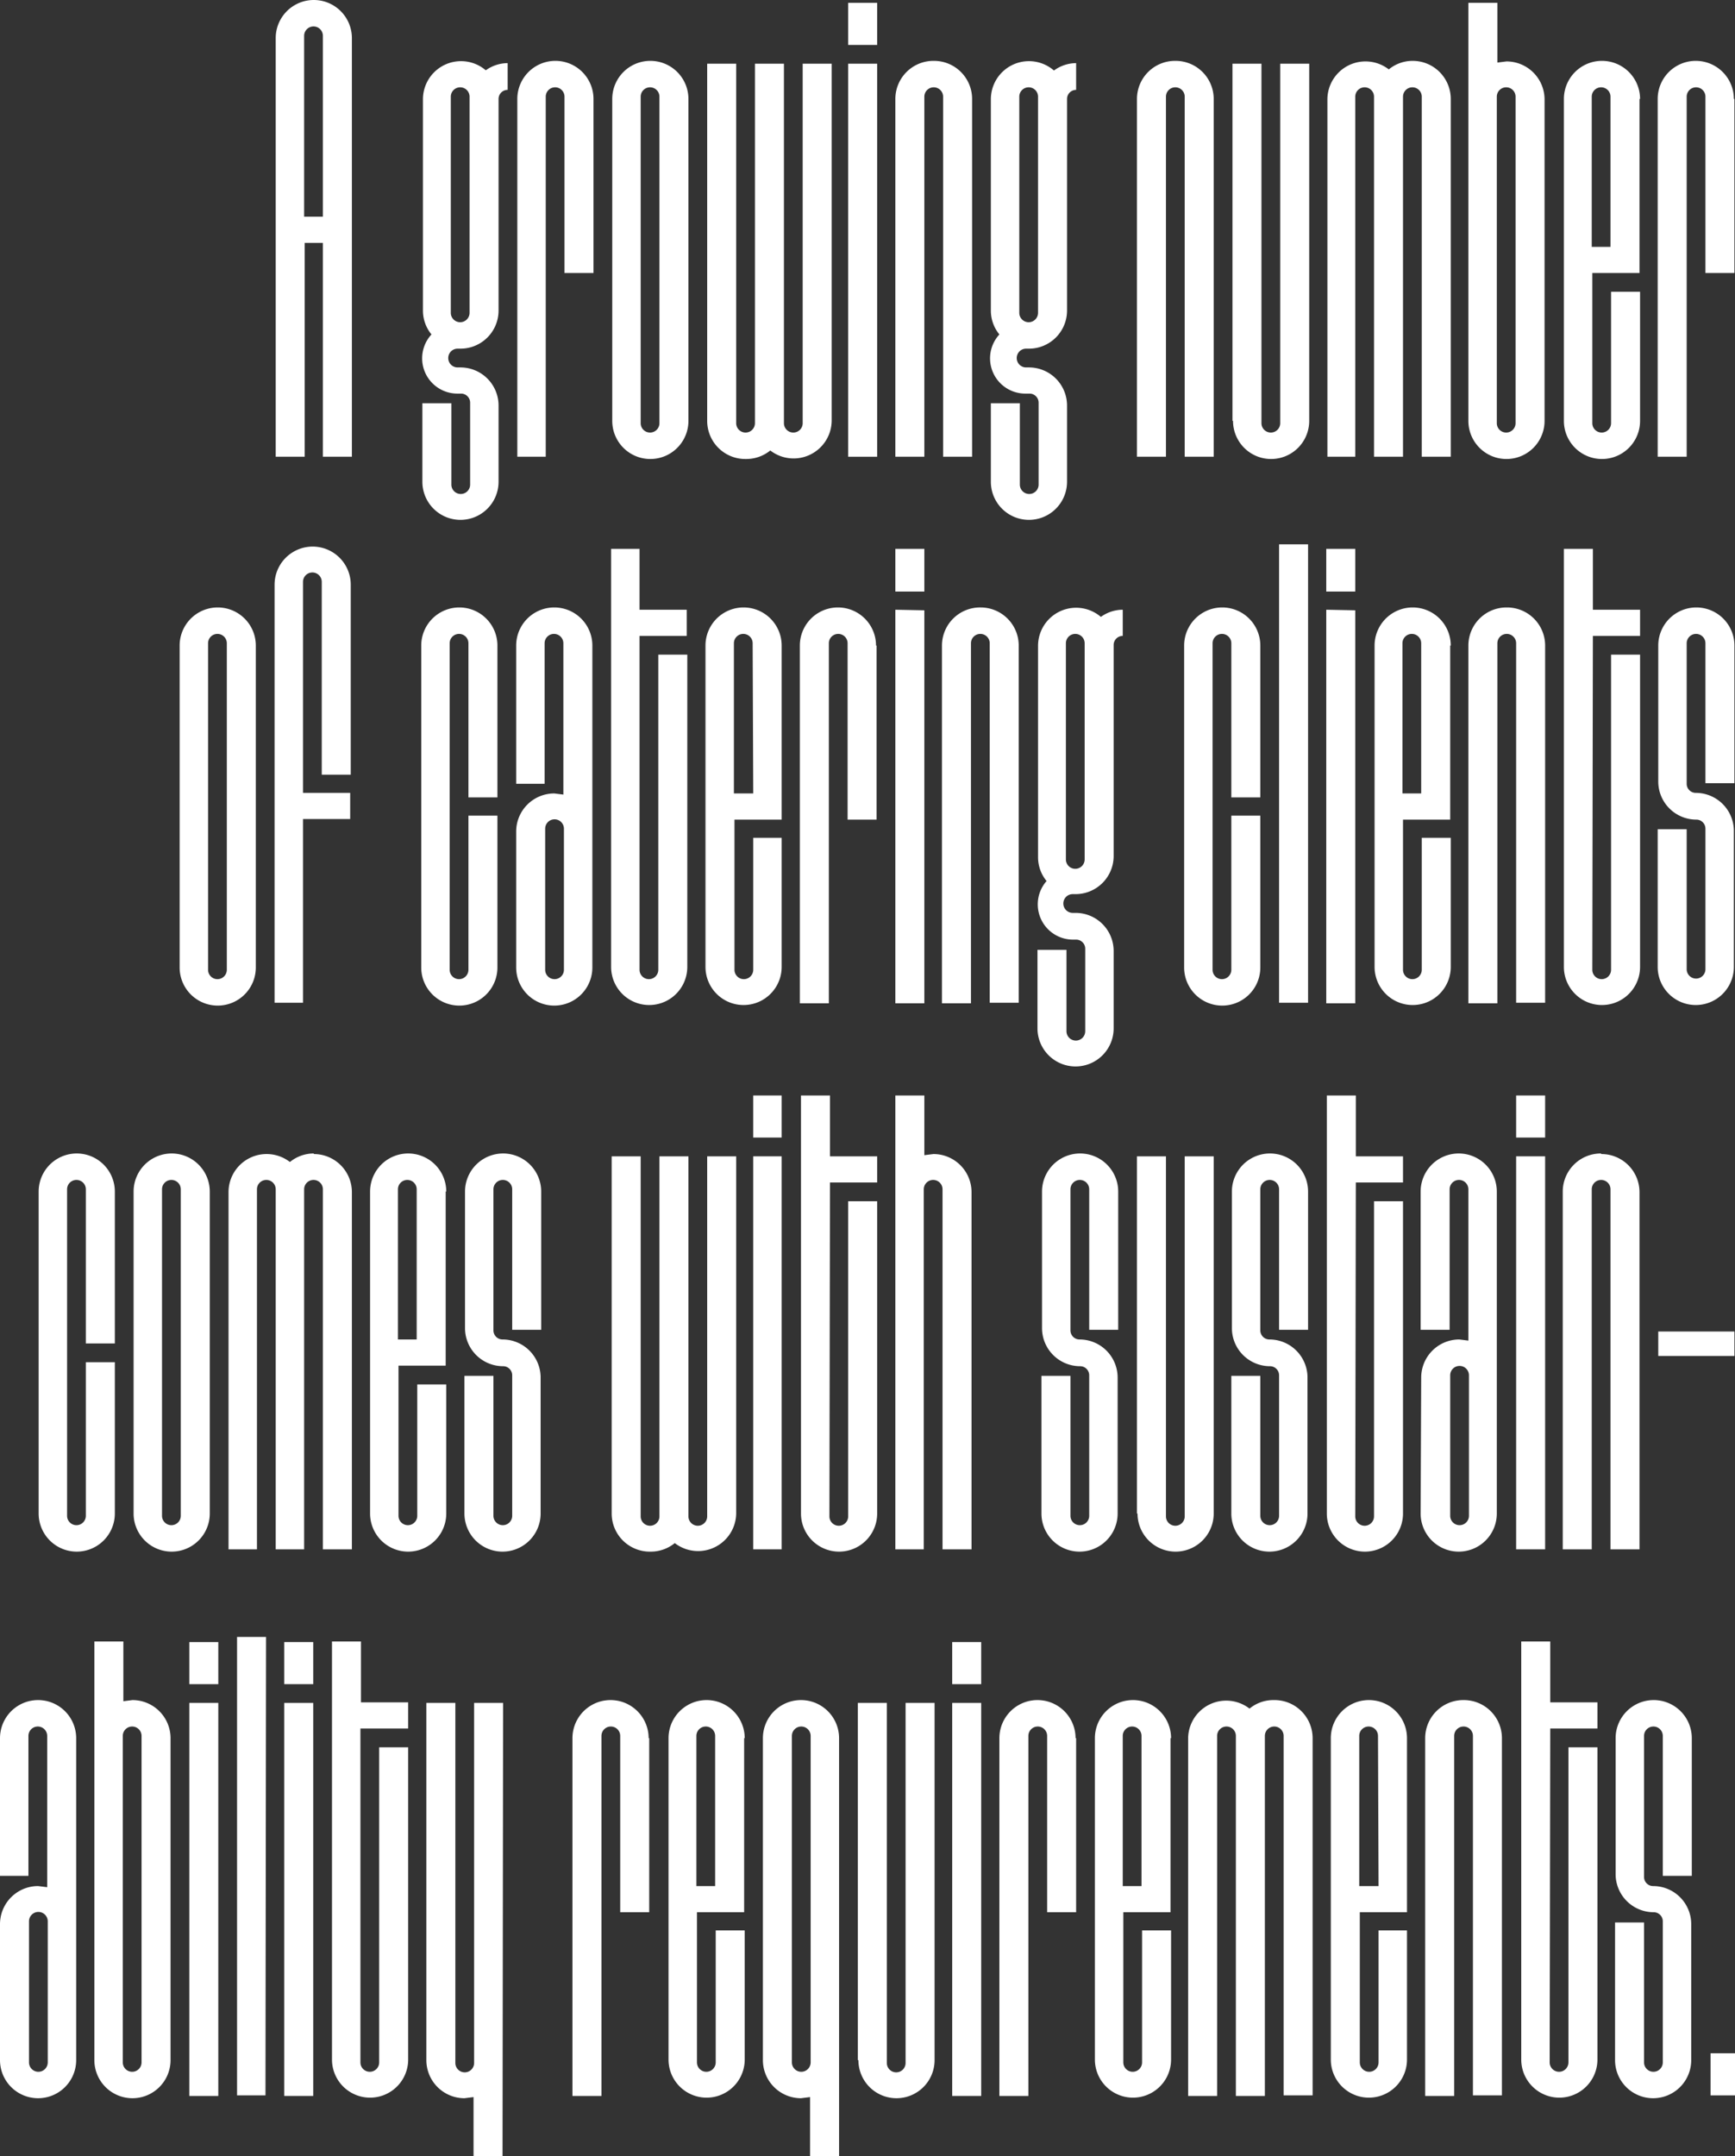
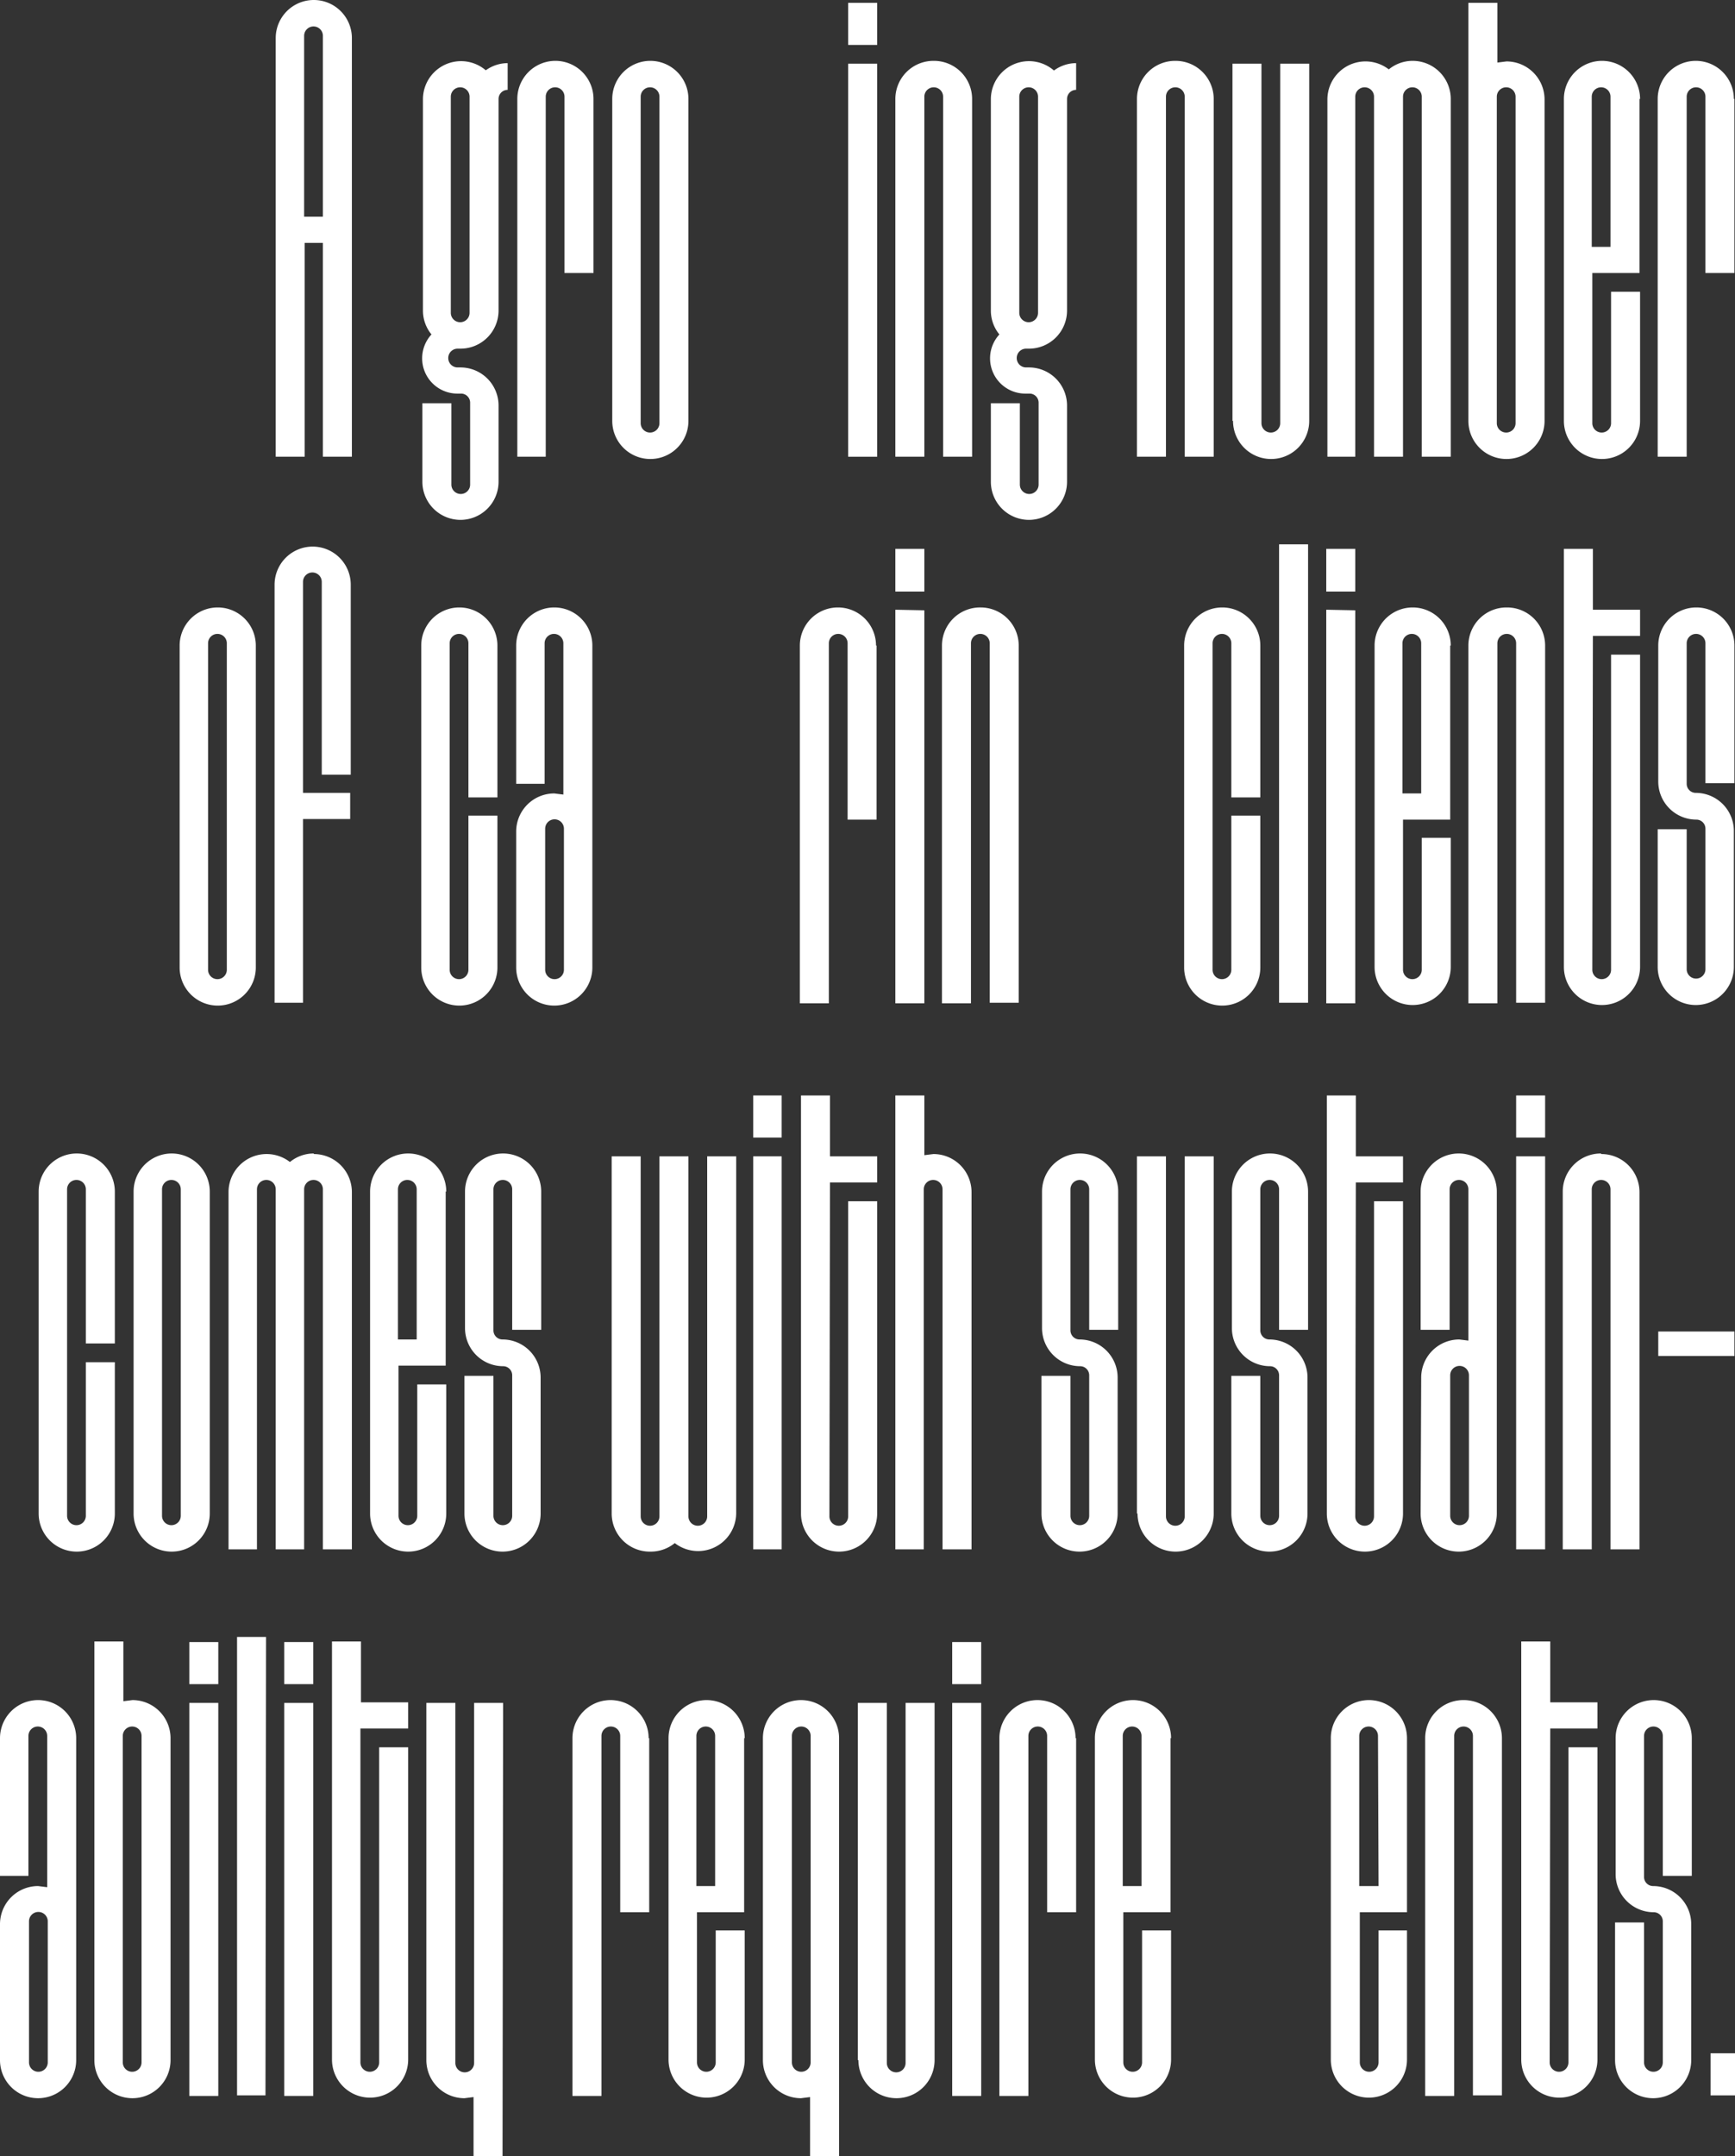
<svg xmlns="http://www.w3.org/2000/svg" id="Laag_1" data-name="Laag 1" viewBox="0 0 305.2 379.1">
  <rect x="0" y="0" width="305.2" height="379.1" fill="#333333" stroke="none" />
  <defs>
    <style>.cls-1{fill:#fff;}</style>
  </defs>
  <title>quote2</title>
  <path class="cls-1" d="M63.4,8.9V82.5H58.3V44.9H55.1V82.5H50V8.9a6.7,6.7,0,1,1,13.4,0Zm-5.1-.4a1.6,1.6,0,0,0-3.3,0V40.3h3.3Z" transform="translate(-1.5 -2.2)" />
  <path class="cls-1" d="M86.9,14.6a6.6,6.6,0,0,1,3.9-1.3V18a1.6,1.6,0,0,0-1.6,1.6V56.8a6.7,6.7,0,0,1-6.7,6.7h-.5a1.6,1.6,0,1,0,0,3.3h.5a6.7,6.7,0,0,1,6.7,6.7V86.9a6.7,6.7,0,0,1-13.4,0V73.1h5.1V87.4a1.6,1.6,0,0,0,3.3,0V73a1.6,1.6,0,0,0-1.6-1.6h-.5A6.2,6.2,0,0,1,77.4,61a6.6,6.6,0,0,1-1.5-4.2V19.6a6.7,6.7,0,0,1,11.1-5Zm-2.8,4.6a1.6,1.6,0,0,0-3.3,0v38a1.6,1.6,0,0,0,3.3,0Z" transform="translate(-1.5 -2.2)" />
  <path class="cls-1" d="M105.9,19.6V50.2h-5.1v-31a1.6,1.6,0,0,0-3.3,0V82.5H92.5V19.6a6.7,6.7,0,0,1,13.4,0Z" transform="translate(-1.5 -2.2)" />
  <path class="cls-1" d="M122.6,19.6V76.2a6.7,6.7,0,1,1-13.4,0V19.6a6.7,6.7,0,0,1,13.4,0Zm-5.1-.4a1.6,1.6,0,0,0-3.3,0V76.6a1.6,1.6,0,0,0,3.3,0Z" transform="translate(-1.5 -2.2)" />
-   <path class="cls-1" d="M132.6,82.9a6.7,6.7,0,0,1-6.7-6.7V13.4h5.1V76.6a1.6,1.6,0,1,0,3.3,0V13.4h5.1V76.6a1.6,1.6,0,1,0,3.3,0V13.4h5.1V76.2a6.7,6.7,0,0,1-10.8,5.2,6.7,6.7,0,0,1-4.2,1.5Z" transform="translate(-1.5 -2.2)" />
  <path class="cls-1" d="M155.8,10.1h-5.1V2.7h5.1Zm0,3.3V82.5h-5.1V13.4Z" transform="translate(-1.5 -2.2)" />
  <path class="cls-1" d="M165.8,12.9a6.7,6.7,0,0,1,6.7,6.7V82.5h-5.1V19.2a1.6,1.6,0,0,0-3.3,0V82.5h-5.1V19.6a6.7,6.7,0,0,1,6.7-6.7Z" transform="translate(-1.5 -2.2)" />
  <path class="cls-1" d="M186.9,14.6a6.6,6.6,0,0,1,3.9-1.3V18a1.6,1.6,0,0,0-1.6,1.6V56.8a6.7,6.7,0,0,1-6.7,6.7H182a1.6,1.6,0,1,0,0,3.3h.5a6.7,6.7,0,0,1,6.7,6.7V86.9a6.7,6.7,0,0,1-13.4,0V73.1h5.1V87.4a1.6,1.6,0,0,0,3.3,0V73a1.6,1.6,0,0,0-1.6-1.6H182A6.2,6.2,0,0,1,177.3,61a6.6,6.6,0,0,1-1.5-4.2V19.6a6.7,6.7,0,0,1,11.1-5Zm-2.8,4.6a1.6,1.6,0,0,0-3.3,0v38a1.6,1.6,0,1,0,3.3,0Z" transform="translate(-1.5 -2.2)" />
  <path class="cls-1" d="M208.3,12.9a6.7,6.7,0,0,1,6.7,6.7V82.5h-5.1V19.2a1.6,1.6,0,0,0-3.3,0V82.5h-5.1V19.6a6.7,6.7,0,0,1,6.7-6.7Z" transform="translate(-1.5 -2.2)" />
  <path class="cls-1" d="M218.3,76.2V13.4h5.1V76.6a1.6,1.6,0,1,0,3.3,0V13.4h5.1V76.2a6.7,6.7,0,1,1-13.4,0Z" transform="translate(-1.5 -2.2)" />
  <path class="cls-1" d="M250,12.9a6.7,6.7,0,0,1,6.7,6.7V82.5h-5.1V19.2a1.6,1.6,0,0,0-3.3,0V82.5h-5.1V19.2a1.6,1.6,0,0,0-3.3,0V82.5H235V19.6a6.7,6.7,0,0,1,10.8-5.2,6.6,6.6,0,0,1,4.2-1.5Z" transform="translate(-1.5 -2.2)" />
  <path class="cls-1" d="M273.2,76.2a6.7,6.7,0,1,1-13.4,0V2.7h5.1V13.2l1.6-.2a6.7,6.7,0,0,1,6.7,6.7Zm-5.1-57a1.6,1.6,0,1,0-3.3,0V76.6a1.6,1.6,0,1,0,3.3,0Z" transform="translate(-1.5 -2.2)" />
  <path class="cls-1" d="M289.9,19.6V50.2h-8.3V76.6a1.6,1.6,0,1,0,3.3,0V53.5h5.1V76.2a6.7,6.7,0,1,1-13.4,0V19.6a6.7,6.7,0,1,1,13.4,0Zm-5.1-.4a1.6,1.6,0,0,0-3.3,0V45.6h3.3Z" transform="translate(-1.5 -2.2)" />
  <path class="cls-1" d="M306.6,19.6V50.2h-5.1v-31a1.6,1.6,0,0,0-3.3,0V82.5h-5.1V19.6a6.7,6.7,0,0,1,13.4,0Z" transform="translate(-1.5 -2.2)" />
  <path class="cls-1" d="M46.5,115.7v56.6a6.7,6.7,0,1,1-13.4,0V115.7a6.7,6.7,0,0,1,13.4,0Zm-5.1-.4a1.6,1.6,0,0,0-3.3,0v57.4a1.6,1.6,0,0,0,3.3,0Z" transform="translate(-1.5 -2.2)" />
  <path class="cls-1" d="M54.8,141.6h8.3v4.6H54.8v32.3H49.8V105a6.7,6.7,0,1,1,13.4,0v33.4H58.1V104.5a1.6,1.6,0,1,0-3.3,0Z" transform="translate(-1.5 -2.2)" />
  <path class="cls-1" d="M89,172.3a6.7,6.7,0,1,1-13.4,0V115.7a6.7,6.7,0,0,1,13.4,0v26.7H83.9V115.3a1.6,1.6,0,0,0-3.3,0v57.4a1.6,1.6,0,0,0,3.3,0V145.6H89Z" transform="translate(-1.5 -2.2)" />
  <path class="cls-1" d="M92.3,148.4a6.7,6.7,0,0,1,6.7-6.7l1.6.2V115.3a1.6,1.6,0,1,0-3.3,0v24.7H92.3V115.7a6.7,6.7,0,1,1,13.4,0v56.6a6.7,6.7,0,1,1-13.4,0Zm5.1,24.3a1.6,1.6,0,0,0,3.3,0V147.9a1.6,1.6,0,0,0-3.3,0Z" transform="translate(-1.5 -2.2)" />
-   <path class="cls-1" d="M114,172.7a1.6,1.6,0,1,0,3.3,0V117.3h5.1v54.9a6.7,6.7,0,1,1-13.4,0V98.7H114v10.7h8.3v4.6H114Z" transform="translate(-1.5 -2.2)" />
-   <path class="cls-1" d="M139,115.7v30.6h-8.3v26.4a1.6,1.6,0,1,0,3.3,0V149.5H139v22.7a6.7,6.7,0,1,1-13.4,0V115.7a6.7,6.7,0,1,1,13.4,0Zm-5.1-.4a1.6,1.6,0,0,0-3.3,0v26.4H134Z" transform="translate(-1.5 -2.2)" />
  <path class="cls-1" d="M155.7,115.7v30.6h-5.1v-31a1.6,1.6,0,0,0-3.3,0v63.3h-5.1V115.7a6.7,6.7,0,0,1,13.4,0Z" transform="translate(-1.5 -2.2)" />
  <path class="cls-1" d="M164.1,106.2H159V98.7h5.1Zm0,3.3v69.1H159V109.4Z" transform="translate(-1.5 -2.2)" />
  <path class="cls-1" d="M174,109a6.7,6.7,0,0,1,6.7,6.7v62.8h-5.1V115.3a1.6,1.6,0,0,0-3.3,0v63.3h-5.1V115.7A6.7,6.7,0,0,1,174,109Z" transform="translate(-1.5 -2.2)" />
-   <path class="cls-1" d="M195.1,110.7a6.6,6.6,0,0,1,3.9-1.3v4.6a1.6,1.6,0,0,0-1.6,1.6v37.1a6.7,6.7,0,0,1-6.7,6.7h-.5a1.6,1.6,0,1,0,0,3.3h.5a6.7,6.7,0,0,1,6.7,6.7V183a6.7,6.7,0,0,1-13.4,0V169.2h5.1v14.3a1.6,1.6,0,0,0,3.3,0V169a1.6,1.6,0,0,0-1.6-1.6h-.5a6.2,6.2,0,0,1-4.7-10.3,6.6,6.6,0,0,1-1.5-4.2V115.7a6.7,6.7,0,0,1,11.1-5Zm-2.8,4.6a1.6,1.6,0,0,0-3.3,0v38a1.6,1.6,0,0,0,3.3,0Z" transform="translate(-1.5 -2.2)" />
  <path class="cls-1" d="M223.2,172.3a6.7,6.7,0,1,1-13.4,0V115.7a6.7,6.7,0,0,1,13.4,0v26.7h-5.1V115.3a1.6,1.6,0,0,0-3.3,0v57.4a1.6,1.6,0,0,0,3.3,0V145.6h5.1Z" transform="translate(-1.5 -2.2)" />
  <path class="cls-1" d="M231.6,178.5h-5.1V97.9h5.1Z" transform="translate(-1.5 -2.2)" />
  <path class="cls-1" d="M239.9,106.2h-5.1V98.7h5.1Zm0,3.3v69.1h-5.1V109.4Z" transform="translate(-1.5 -2.2)" />
  <path class="cls-1" d="M256.6,115.7v30.6h-8.3v26.4a1.6,1.6,0,1,0,3.3,0V149.5h5.1v22.7a6.7,6.7,0,1,1-13.4,0V115.7a6.7,6.7,0,1,1,13.4,0Zm-5.1-.4a1.6,1.6,0,0,0-3.3,0v26.4h3.3Z" transform="translate(-1.5 -2.2)" />
  <path class="cls-1" d="M266.6,109a6.7,6.7,0,0,1,6.7,6.7v62.8h-5.1V115.3a1.6,1.6,0,0,0-3.3,0v63.3h-5.1V115.7a6.7,6.7,0,0,1,6.7-6.7Z" transform="translate(-1.5 -2.2)" />
  <path class="cls-1" d="M281.6,172.7a1.6,1.6,0,1,0,3.3,0V117.3h5.1v54.9a6.7,6.7,0,1,1-13.4,0V98.7h5.1v10.7h8.3v4.6h-8.3Z" transform="translate(-1.5 -2.2)" />
  <path class="cls-1" d="M301.5,115.3a1.6,1.6,0,1,0-3.3,0V140a1.6,1.6,0,0,0,1.6,1.6,6.7,6.7,0,0,1,6.7,6.7v23.9a6.7,6.7,0,1,1-13.4,0V148h5.1v24.6a1.6,1.6,0,1,0,3.3,0V147.9a1.6,1.6,0,0,0-1.6-1.6,6.7,6.7,0,0,1-6.7-6.7V115.7a6.7,6.7,0,1,1,13.4,0v24.2h-5.1Z" transform="translate(-1.5 -2.2)" />
  <path class="cls-1" d="M21.7,268.3a6.7,6.7,0,1,1-13.4,0V211.7a6.7,6.7,0,0,1,13.4,0v26.7H16.6V211.3a1.6,1.6,0,0,0-3.3,0v57.4a1.6,1.6,0,0,0,3.3,0V241.7h5.1Z" transform="translate(-1.5 -2.2)" />
  <path class="cls-1" d="M38.4,211.7v56.6a6.7,6.7,0,1,1-13.4,0V211.7a6.7,6.7,0,0,1,13.4,0Zm-5.1-.4a1.6,1.6,0,0,0-3.3,0v57.4a1.6,1.6,0,0,0,3.3,0Z" transform="translate(-1.5 -2.2)" />
  <path class="cls-1" d="M56.7,205.1a6.7,6.7,0,0,1,6.7,6.7v62.8H58.3V211.3a1.6,1.6,0,0,0-3.3,0v63.3H50V211.3a1.6,1.6,0,0,0-3.3,0v63.3H41.7V211.7a6.7,6.7,0,0,1,10.8-5.2,6.6,6.6,0,0,1,4.2-1.5Z" transform="translate(-1.5 -2.2)" />
  <path class="cls-1" d="M79.9,211.7v30.6H71.6v26.4a1.6,1.6,0,1,0,3.3,0V245.6h5.1v22.7a6.7,6.7,0,1,1-13.4,0V211.7a6.7,6.7,0,1,1,13.4,0Zm-5.1-.4a1.6,1.6,0,0,0-3.3,0v26.4h3.3Z" transform="translate(-1.5 -2.2)" />
  <path class="cls-1" d="M91.6,211.3a1.6,1.6,0,0,0-3.3,0v24.8a1.6,1.6,0,0,0,1.6,1.6,6.7,6.7,0,0,1,6.7,6.7v23.9a6.7,6.7,0,1,1-13.4,0V244.1h5.1v24.6a1.6,1.6,0,1,0,3.3,0V244a1.6,1.6,0,0,0-1.6-1.6,6.7,6.7,0,0,1-6.7-6.7V211.7a6.7,6.7,0,1,1,13.4,0V236H91.6Z" transform="translate(-1.5 -2.2)" />
  <path class="cls-1" d="M115.8,275a6.7,6.7,0,0,1-6.7-6.7V205.5h5.1v63.3a1.6,1.6,0,1,0,3.3,0V205.5h5.1v63.3a1.6,1.6,0,1,0,3.3,0V205.5h5.1v62.8a6.7,6.7,0,0,1-10.8,5.2,6.7,6.7,0,0,1-4.2,1.5Z" transform="translate(-1.5 -2.2)" />
  <path class="cls-1" d="M139,202.2H134v-7.4H139Zm0,3.3v69.1H134V205.5Z" transform="translate(-1.5 -2.2)" />
  <path class="cls-1" d="M147.4,268.8a1.6,1.6,0,1,0,3.3,0V213.4h5.1v54.9a6.7,6.7,0,1,1-13.4,0V194.8h5.1v10.7h8.3v4.6h-8.3Z" transform="translate(-1.5 -2.2)" />
  <path class="cls-1" d="M159,194.8h5.1v10.5l1.6-.2a6.7,6.7,0,0,1,6.7,6.7v62.8h-5.1V211.3a1.6,1.6,0,1,0-3.3,0v63.3H159Z" transform="translate(-1.5 -2.2)" />
  <path class="cls-1" d="M193.1,211.3a1.6,1.6,0,0,0-3.3,0v24.8a1.6,1.6,0,0,0,1.6,1.6,6.7,6.7,0,0,1,6.7,6.7v23.9a6.7,6.7,0,1,1-13.4,0V244.1h5.1v24.6a1.6,1.6,0,1,0,3.3,0V244a1.6,1.6,0,0,0-1.6-1.6,6.7,6.7,0,0,1-6.7-6.7V211.7a6.7,6.7,0,1,1,13.4,0V236h-5.1Z" transform="translate(-1.5 -2.2)" />
  <path class="cls-1" d="M201.5,268.3V205.5h5.1v63.3a1.6,1.6,0,1,0,3.3,0V205.5h5.1v62.8a6.7,6.7,0,1,1-13.4,0Z" transform="translate(-1.5 -2.2)" />
  <path class="cls-1" d="M226.5,211.3a1.6,1.6,0,0,0-3.3,0v24.8a1.6,1.6,0,0,0,1.6,1.6,6.7,6.7,0,0,1,6.7,6.7v23.9a6.7,6.7,0,1,1-13.4,0V244.1h5.1v24.6a1.6,1.6,0,1,0,3.3,0V244a1.6,1.6,0,0,0-1.6-1.6,6.7,6.7,0,0,1-6.7-6.7V211.7a6.7,6.7,0,1,1,13.4,0V236h-5.1Z" transform="translate(-1.5 -2.2)" />
  <path class="cls-1" d="M239.9,268.8a1.6,1.6,0,1,0,3.3,0V213.4h5.1v54.9a6.7,6.7,0,1,1-13.4,0V194.8h5.1v10.7h8.3v4.6h-8.3Z" transform="translate(-1.5 -2.2)" />
  <path class="cls-1" d="M251.5,244.4a6.7,6.7,0,0,1,6.7-6.7l1.6.2V211.3a1.6,1.6,0,1,0-3.3,0V236h-5.1V211.7a6.7,6.7,0,1,1,13.4,0v56.6a6.7,6.7,0,1,1-13.4,0Zm5.1,24.3a1.6,1.6,0,1,0,3.3,0V244a1.6,1.6,0,0,0-3.3,0Z" transform="translate(-1.5 -2.2)" />
  <path class="cls-1" d="M273.3,202.2h-5.1v-7.4h5.1Zm0,3.3v69.1h-5.1V205.5Z" transform="translate(-1.5 -2.2)" />
  <path class="cls-1" d="M283.2,205.1a6.7,6.7,0,0,1,6.7,6.7v62.8h-5.1V211.3a1.6,1.6,0,0,0-3.3,0v63.3h-5.1V211.7a6.7,6.7,0,0,1,6.7-6.7Z" transform="translate(-1.5 -2.2)" />
  <path class="cls-1" d="M306.6,240.6H293.2v-4.3h13.4Z" transform="translate(-1.5 -2.2)" />
  <path class="cls-1" d="M1.5,340.5a6.7,6.7,0,0,1,6.7-6.7l1.6.2V307.4a1.6,1.6,0,1,0-3.3,0V332H1.5V307.8a6.7,6.7,0,1,1,13.4,0v56.6a6.7,6.7,0,1,1-13.4,0Zm5.1,24.3a1.6,1.6,0,1,0,3.3,0V340a1.6,1.6,0,0,0-3.3,0Z" transform="translate(-1.5 -2.2)" />
  <path class="cls-1" d="M31.5,364.4a6.7,6.7,0,1,1-13.4,0V290.8h5.1v10.5l1.6-.2a6.7,6.7,0,0,1,6.7,6.7Zm-5.1-57a1.6,1.6,0,1,0-3.3,0v57.4a1.6,1.6,0,1,0,3.3,0Z" transform="translate(-1.5 -2.2)" />
  <path class="cls-1" d="M39.9,298.3H34.8v-7.4h5.1Zm0,3.3v69.1H34.8V301.6Z" transform="translate(-1.5 -2.2)" />
  <path class="cls-1" d="M48.2,370.6H43.2V290h5.1Z" transform="translate(-1.5 -2.2)" />
  <path class="cls-1" d="M56.6,298.3H51.5v-7.4h5.1Zm0,3.3v69.1H51.5V301.6Z" transform="translate(-1.5 -2.2)" />
  <path class="cls-1" d="M64.9,364.8a1.6,1.6,0,1,0,3.3,0V309.4h5.1v54.9a6.7,6.7,0,1,1-13.4,0V290.8h5.1v10.7h8.3v4.6H64.9Z" transform="translate(-1.5 -2.2)" />
  <path class="cls-1" d="M89.9,381.4H84.8V370.9l-1.6.2a6.7,6.7,0,0,1-6.7-6.7V301.6h5.1v63.3a1.6,1.6,0,1,0,3.3,0V301.6h5.1Z" transform="translate(-1.5 -2.2)" />
  <path class="cls-1" d="M115.7,307.8v30.6h-5.1v-31a1.6,1.6,0,0,0-3.3,0v63.3h-5.1V307.8a6.7,6.7,0,0,1,13.4,0Z" transform="translate(-1.5 -2.2)" />
  <path class="cls-1" d="M132.4,307.8v30.6h-8.3v26.4a1.6,1.6,0,1,0,3.3,0V341.6h5.1v22.7a6.7,6.7,0,1,1-13.4,0V307.8a6.7,6.7,0,1,1,13.4,0Zm-5.1-.4a1.6,1.6,0,0,0-3.3,0v26.4h3.3Z" transform="translate(-1.5 -2.2)" />
  <path class="cls-1" d="M135.7,307.8a6.7,6.7,0,0,1,13.4,0v73.6H144V370.9l-1.6.2a6.7,6.7,0,0,1-6.7-6.7Zm5.1,57a1.6,1.6,0,1,0,3.3,0V307.4a1.6,1.6,0,1,0-3.3,0Z" transform="translate(-1.5 -2.2)" />
  <path class="cls-1" d="M152.4,364.4V301.6h5.1v63.3a1.6,1.6,0,1,0,3.3,0V301.6h5.1v62.8a6.7,6.7,0,1,1-13.4,0Z" transform="translate(-1.5 -2.2)" />
  <path class="cls-1" d="M174.1,298.3h-5.1v-7.4h5.1Zm0,3.3v69.1h-5.1V301.6Z" transform="translate(-1.5 -2.2)" />
  <path class="cls-1" d="M190.8,307.8v30.6h-5.1v-31a1.6,1.6,0,0,0-3.3,0v63.3h-5.1V307.8a6.7,6.7,0,0,1,13.4,0Z" transform="translate(-1.5 -2.2)" />
  <path class="cls-1" d="M207.4,307.8v30.6h-8.3v26.4a1.6,1.6,0,1,0,3.3,0V341.6h5.1v22.7a6.7,6.7,0,1,1-13.4,0V307.8a6.7,6.7,0,1,1,13.4,0Zm-5.1-.4a1.6,1.6,0,0,0-3.3,0v26.4h3.3Z" transform="translate(-1.5 -2.2)" />
-   <path class="cls-1" d="M225.7,301.1a6.7,6.7,0,0,1,6.7,6.7v62.8h-5.1V307.4a1.6,1.6,0,0,0-3.3,0v63.3h-5.1V307.4a1.6,1.6,0,0,0-3.3,0v63.3h-5.1V307.8a6.7,6.7,0,0,1,10.8-5.2,6.6,6.6,0,0,1,4.2-1.5Z" transform="translate(-1.5 -2.2)" />
  <path class="cls-1" d="M249,307.8v30.6h-8.3v26.4a1.6,1.6,0,1,0,3.3,0V341.6H249v22.7a6.7,6.7,0,1,1-13.4,0V307.8a6.7,6.7,0,1,1,13.4,0Zm-5.1-.4a1.6,1.6,0,0,0-3.3,0v26.4H244Z" transform="translate(-1.5 -2.2)" />
  <path class="cls-1" d="M259,301.1a6.7,6.7,0,0,1,6.7,6.7v62.8h-5.1V307.4a1.6,1.6,0,0,0-3.3,0v63.3h-5.1V307.8a6.7,6.7,0,0,1,6.7-6.7Z" transform="translate(-1.5 -2.2)" />
  <path class="cls-1" d="M274.1,364.8a1.6,1.6,0,1,0,3.3,0V309.4h5.1v54.9a6.7,6.7,0,1,1-13.4,0V290.8h5.1v10.7h8.3v4.6h-8.3Z" transform="translate(-1.5 -2.2)" />
  <path class="cls-1" d="M294,307.4a1.6,1.6,0,0,0-3.3,0v24.8a1.6,1.6,0,0,0,1.6,1.6,6.7,6.7,0,0,1,6.7,6.7v23.9a6.7,6.7,0,1,1-13.4,0V340.2h5.1v24.6a1.6,1.6,0,1,0,3.3,0V340a1.6,1.6,0,0,0-1.6-1.6,6.7,6.7,0,0,1-6.7-6.7V307.8a6.7,6.7,0,1,1,13.4,0V332H294Z" transform="translate(-1.5 -2.2)" />
  <path class="cls-1" d="M306.7,370.6h-4.3v-7.4h4.3Z" transform="translate(-1.5 -2.2)" />
</svg>